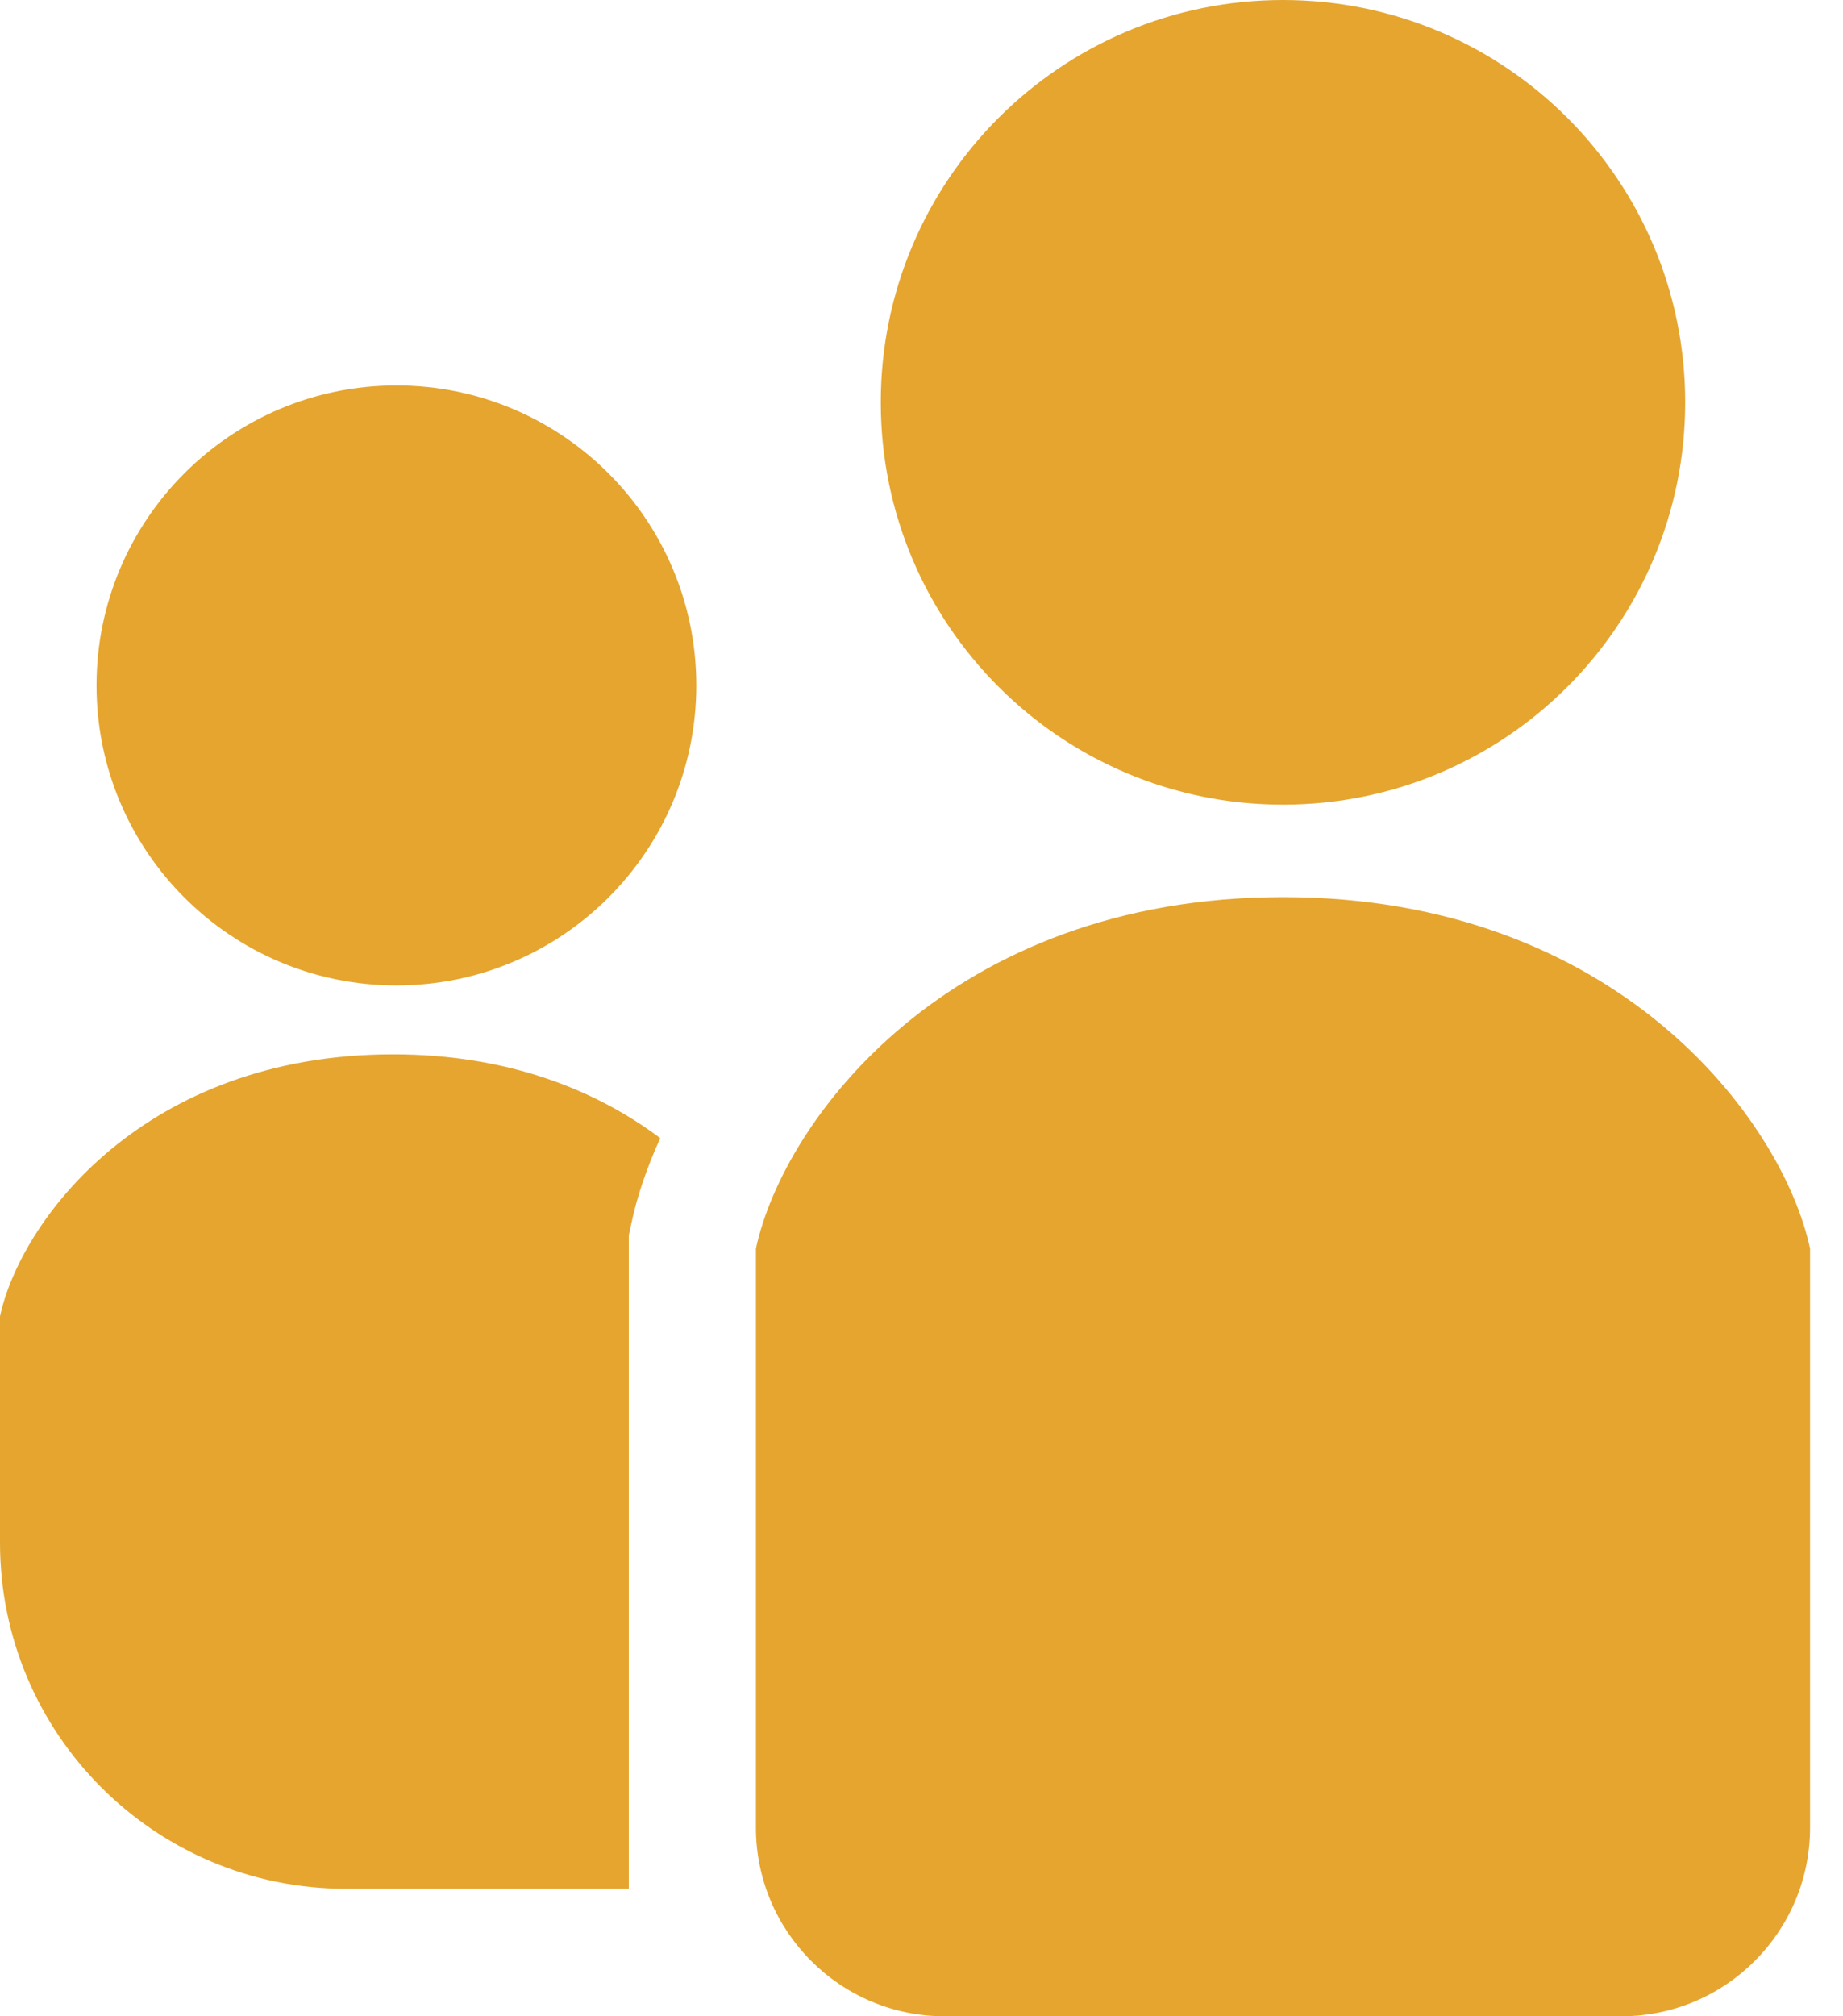
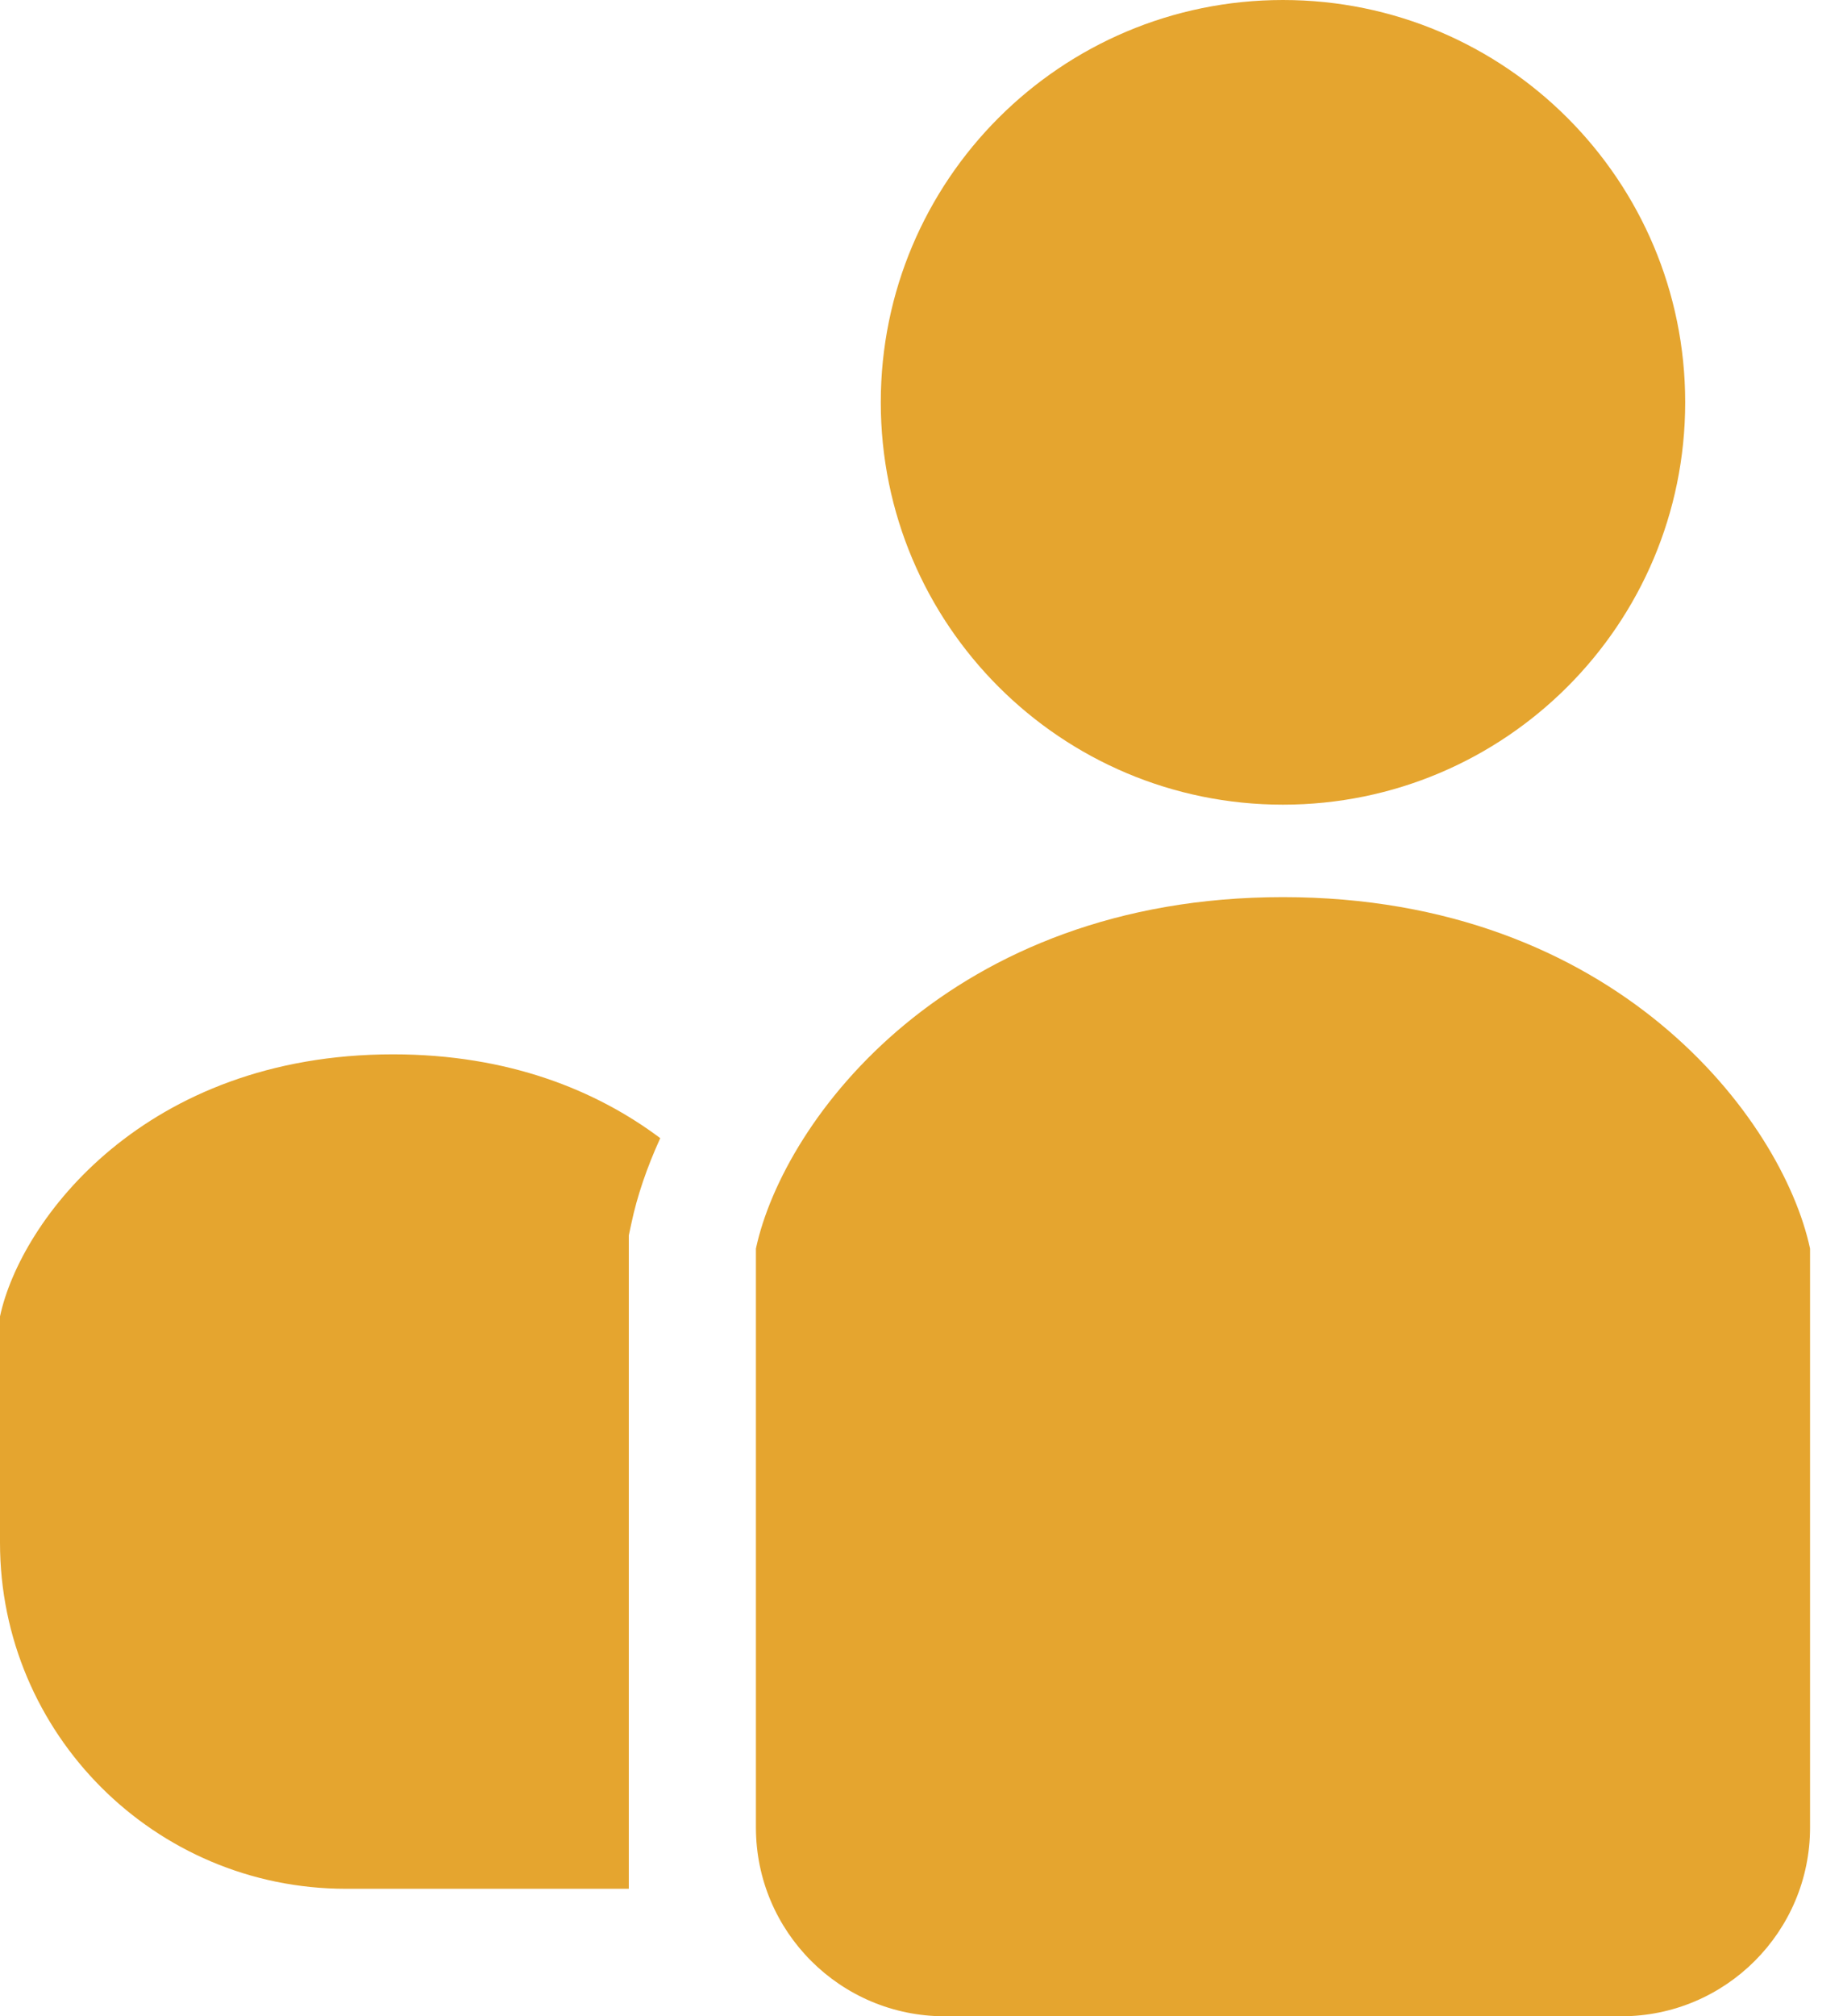
<svg xmlns="http://www.w3.org/2000/svg" width="32" height="35" viewBox="0 0 32 35" fill="none">
  <path d="M22.276 13.968C26.133 13.968 29.26 10.841 29.26 6.984C29.26 3.127 26.133 0 22.276 0C18.42 0 15.293 3.127 15.293 6.984C15.293 10.841 18.42 13.968 22.276 13.968Z" fill="#E5A52F" />
-   <path d="M6.883 6.691C4.008 6.691 1.676 9.023 1.676 11.898C1.676 14.774 4.008 17.106 6.883 17.106C9.759 17.106 12.09 14.774 12.09 11.898C12.09 9.023 9.759 6.691 6.883 6.691Z" fill="#E5A52F" />
  <path d="M0 22.851V26.78C0 30.098 2.689 32.787 6.007 32.787H10.918V21.444L10.966 21.221C11.063 20.765 11.23 20.27 11.464 19.757C10.356 18.926 8.826 18.302 6.824 18.302C2.514 18.303 0.359 21.176 0 22.851Z" fill="#E5A52F" />
  <path d="M22.276 15.573C16.497 15.573 13.607 19.426 13.125 21.674V31.723C13.125 33.532 14.592 35 16.402 35H28.151C29.96 35 31.428 33.532 31.428 31.723V21.674C30.946 19.426 28.056 15.573 22.276 15.573Z" fill="#E5A52F" />
</svg>